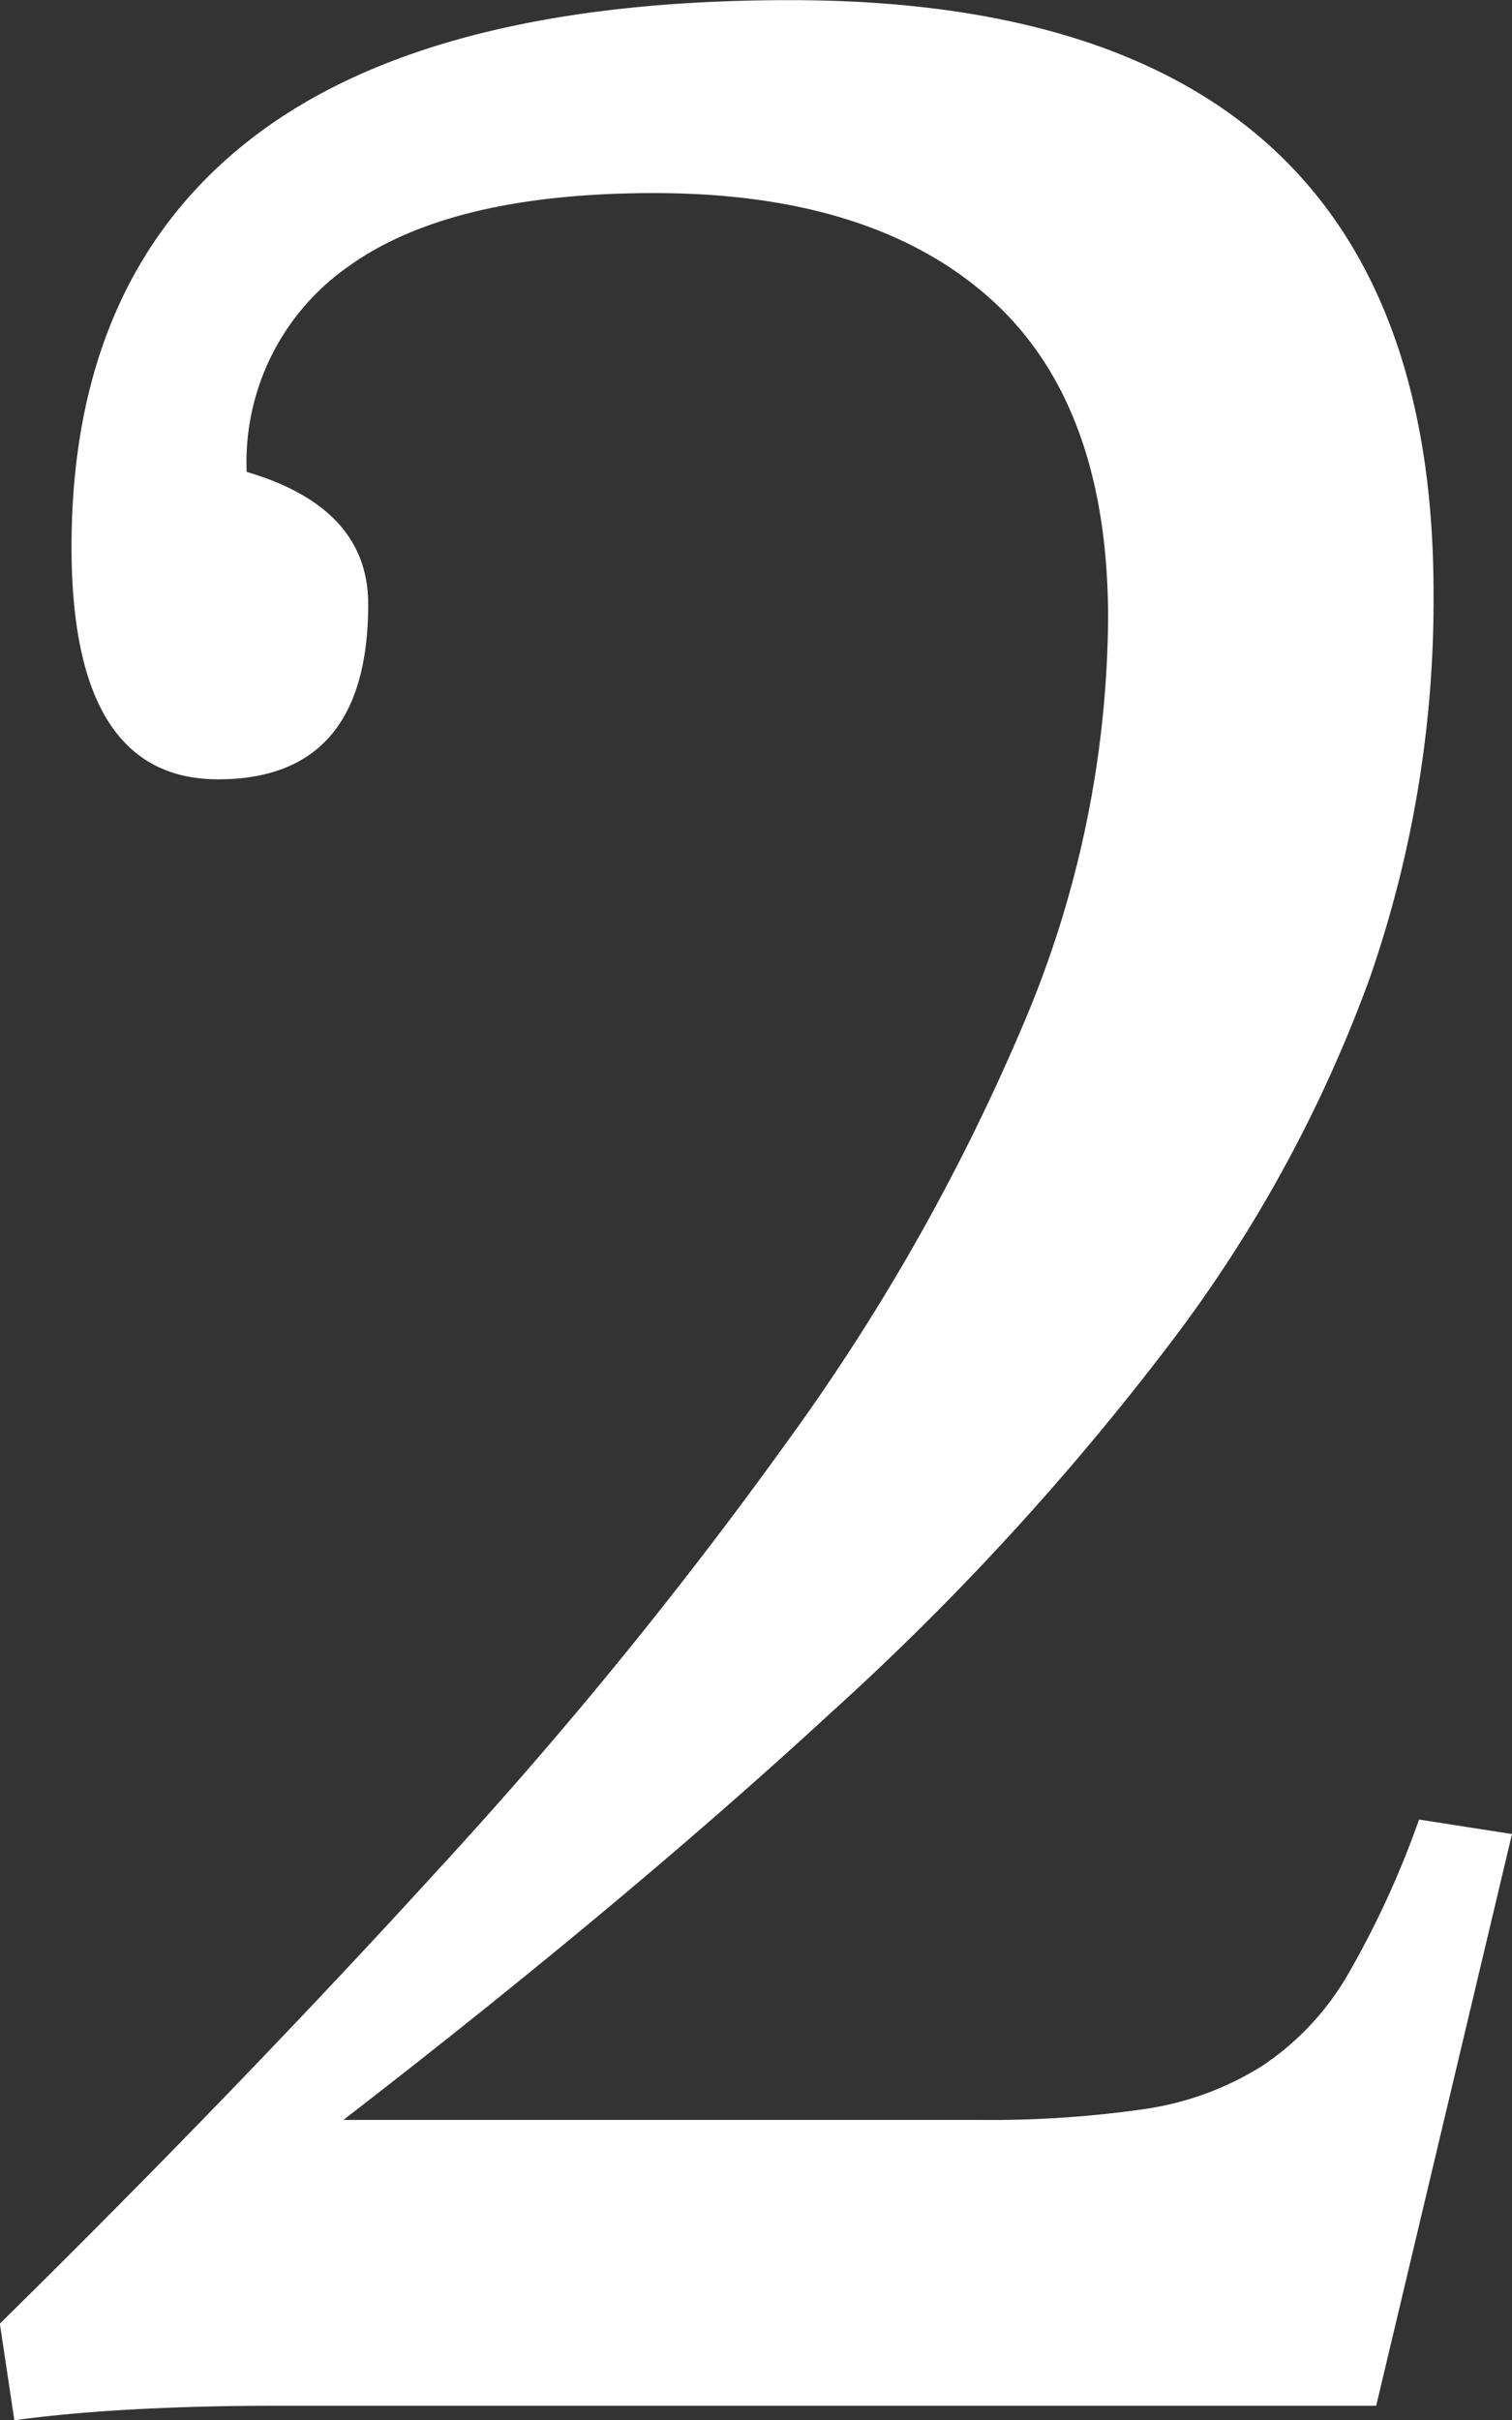
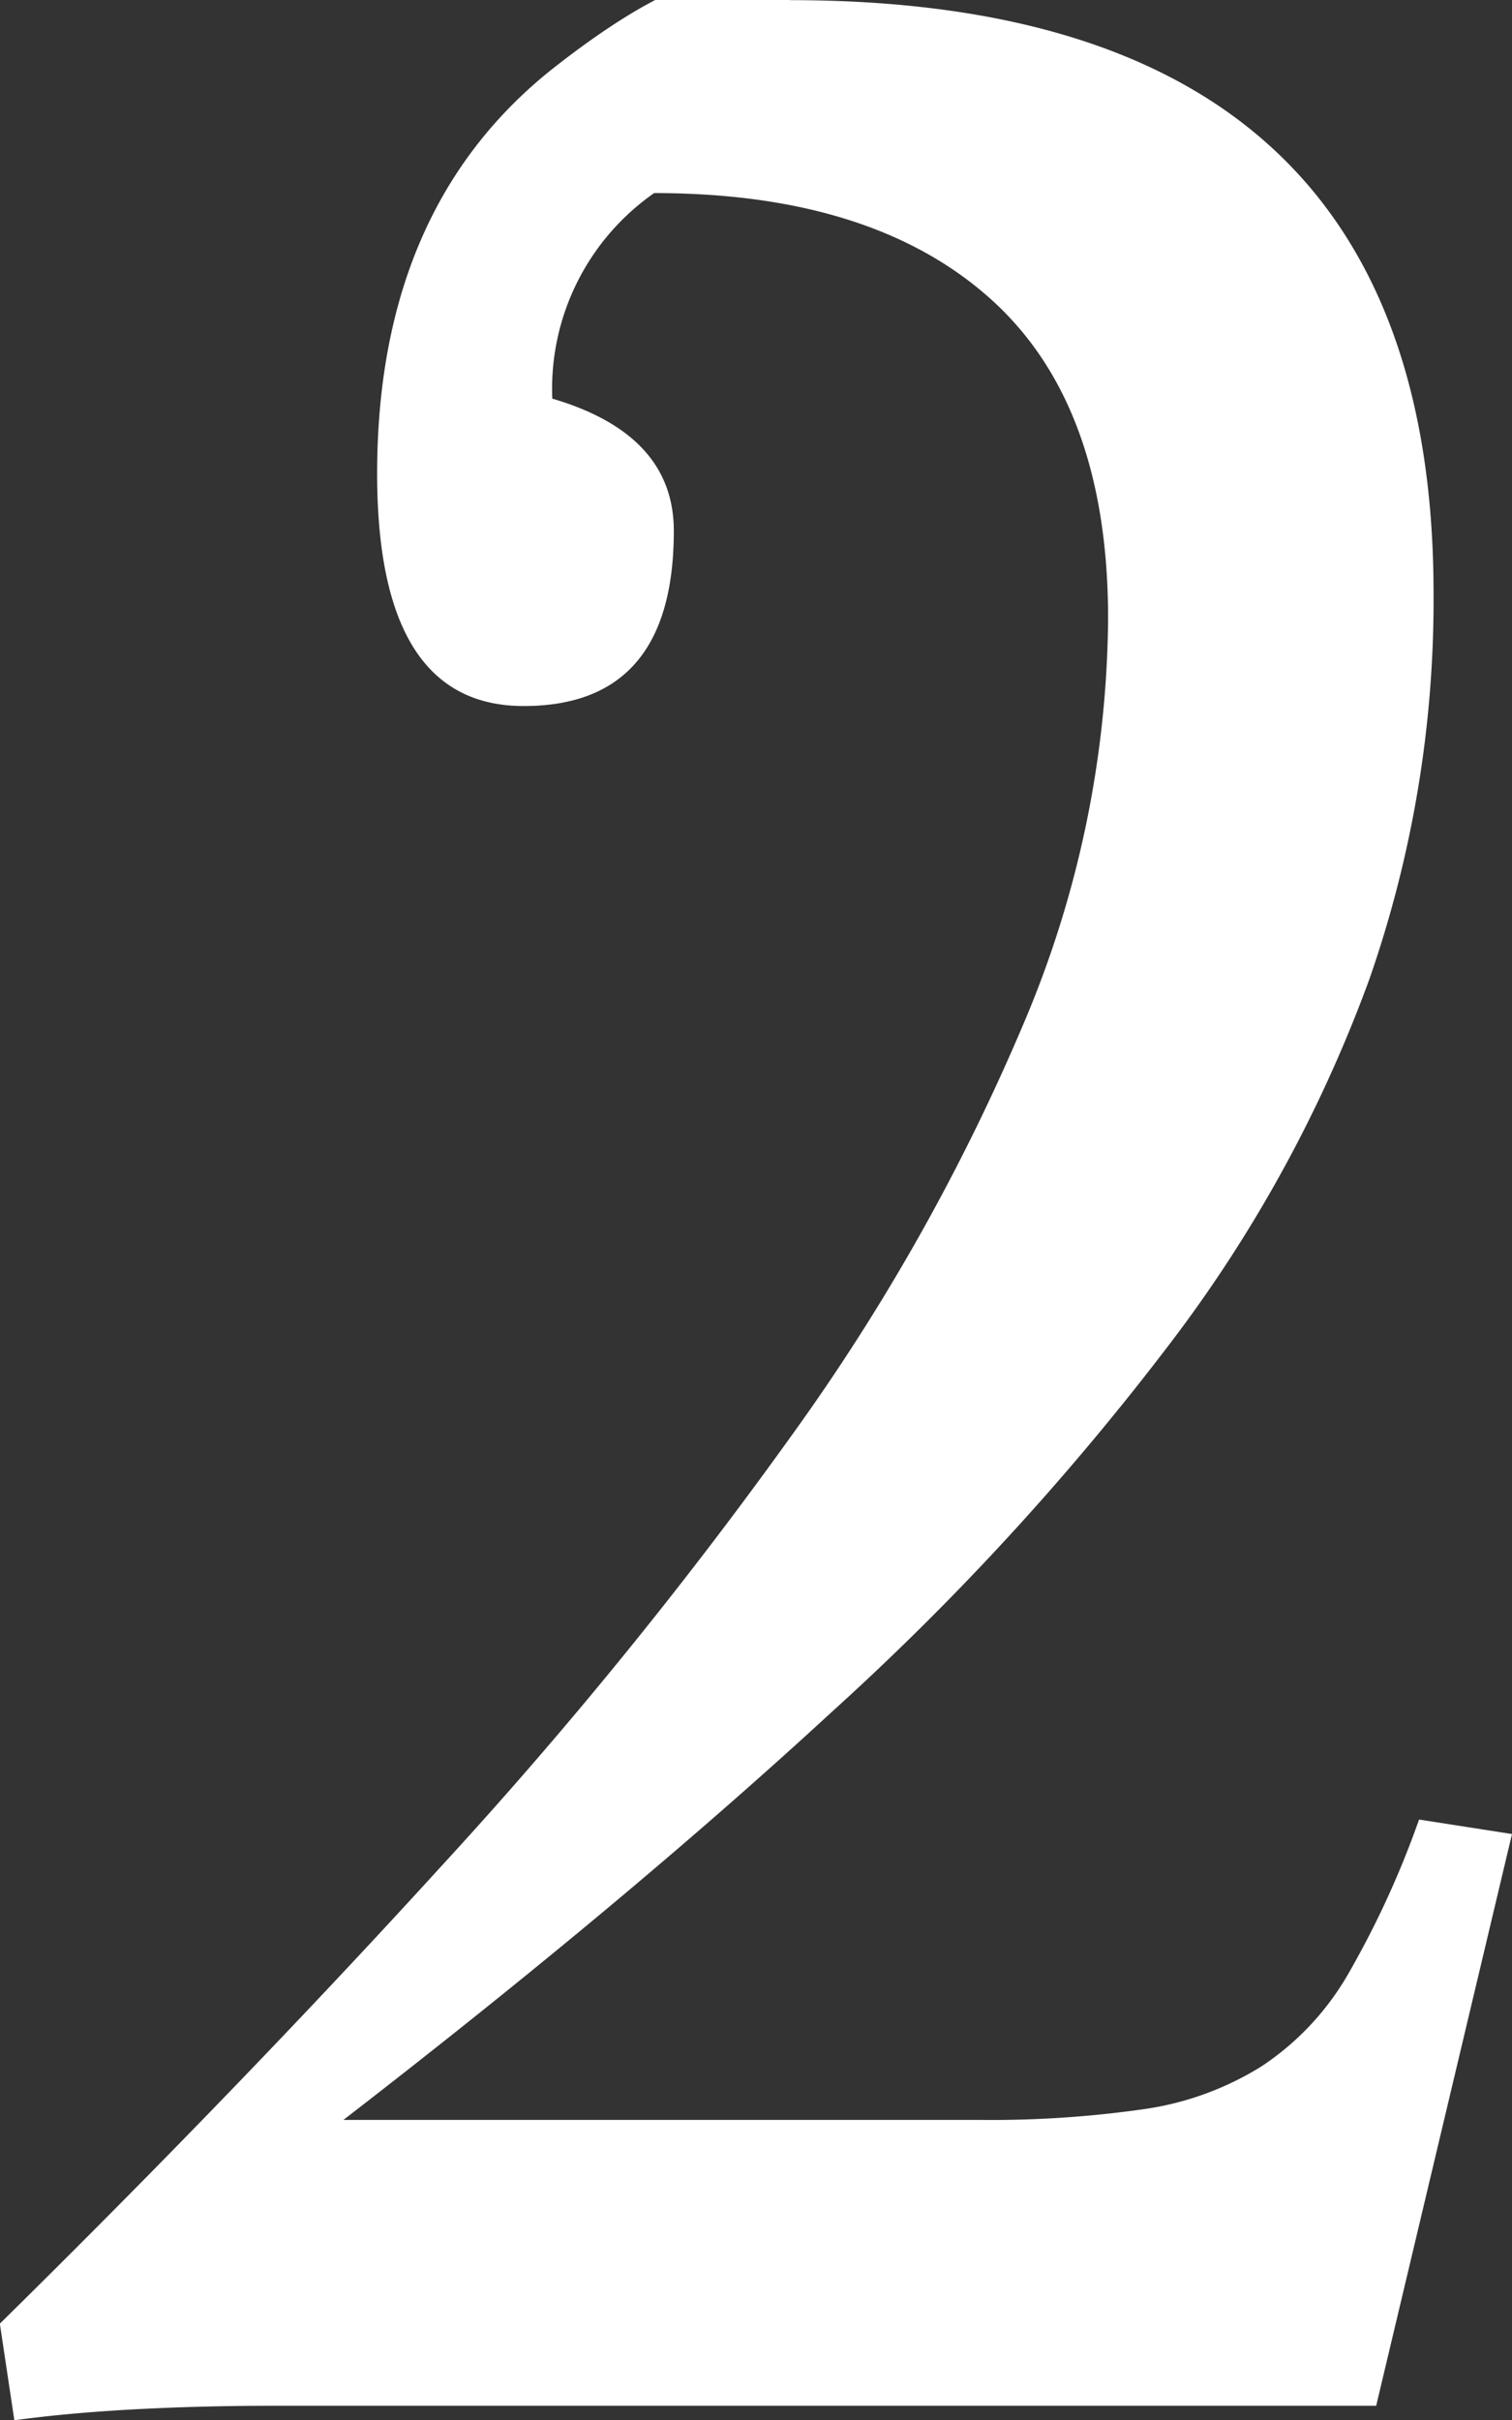
<svg xmlns="http://www.w3.org/2000/svg" width="31.303" height="50.1" viewBox="0 0 31.303 50.1">
  <rect x="0" y="0" width="31.303" height="50.1" fill="#333333" stroke="none" />
-   <path id="パス_786" data-name="パス 786" d="M8.066,0Q6.586,0,5.217.074T2.738.3l-.3-2Q7.4-6.586,11.581-11.174a94.608,94.608,0,0,0,7.252-8.917,43.545,43.545,0,0,0,4.81-8.547A21.812,21.812,0,0,0,25.382-37q0-4.44-2.442-6.623t-6.956-2.183q-4.218,0-6.327,1.517a4.94,4.94,0,0,0-2.109,4.255q2.516.74,2.516,2.738,0,3.626-3.108,3.626-3.034,0-3.034-4.81,0-5.55,3.7-8.436T18.8-49.8q13.32,0,13.32,12.284a23.836,23.836,0,0,1-1.332,7.992,28.659,28.659,0,0,1-4.107,7.511,55.941,55.941,0,0,1-7.03,7.659q-4.255,3.922-10.1,8.436H22.718a22.246,22.246,0,0,0,3.4-.222,6.268,6.268,0,0,0,2.442-.888A5.7,5.7,0,0,0,30.34-8.917a19.186,19.186,0,0,0,1.48-3.219l1.924.3L30.932,0Z" transform="translate(-2.441 49.803)" fill="#fff" />
+   <path id="パス_786" data-name="パス 786" d="M8.066,0Q6.586,0,5.217.074T2.738.3l-.3-2Q7.4-6.586,11.581-11.174a94.608,94.608,0,0,0,7.252-8.917,43.545,43.545,0,0,0,4.81-8.547A21.812,21.812,0,0,0,25.382-37q0-4.44-2.442-6.623t-6.956-2.183a4.94,4.94,0,0,0-2.109,4.255q2.516.74,2.516,2.738,0,3.626-3.108,3.626-3.034,0-3.034-4.81,0-5.55,3.7-8.436T18.8-49.8q13.32,0,13.32,12.284a23.836,23.836,0,0,1-1.332,7.992,28.659,28.659,0,0,1-4.107,7.511,55.941,55.941,0,0,1-7.03,7.659q-4.255,3.922-10.1,8.436H22.718a22.246,22.246,0,0,0,3.4-.222,6.268,6.268,0,0,0,2.442-.888A5.7,5.7,0,0,0,30.34-8.917a19.186,19.186,0,0,0,1.48-3.219l1.924.3L30.932,0Z" transform="translate(-2.441 49.803)" fill="#fff" />
</svg>